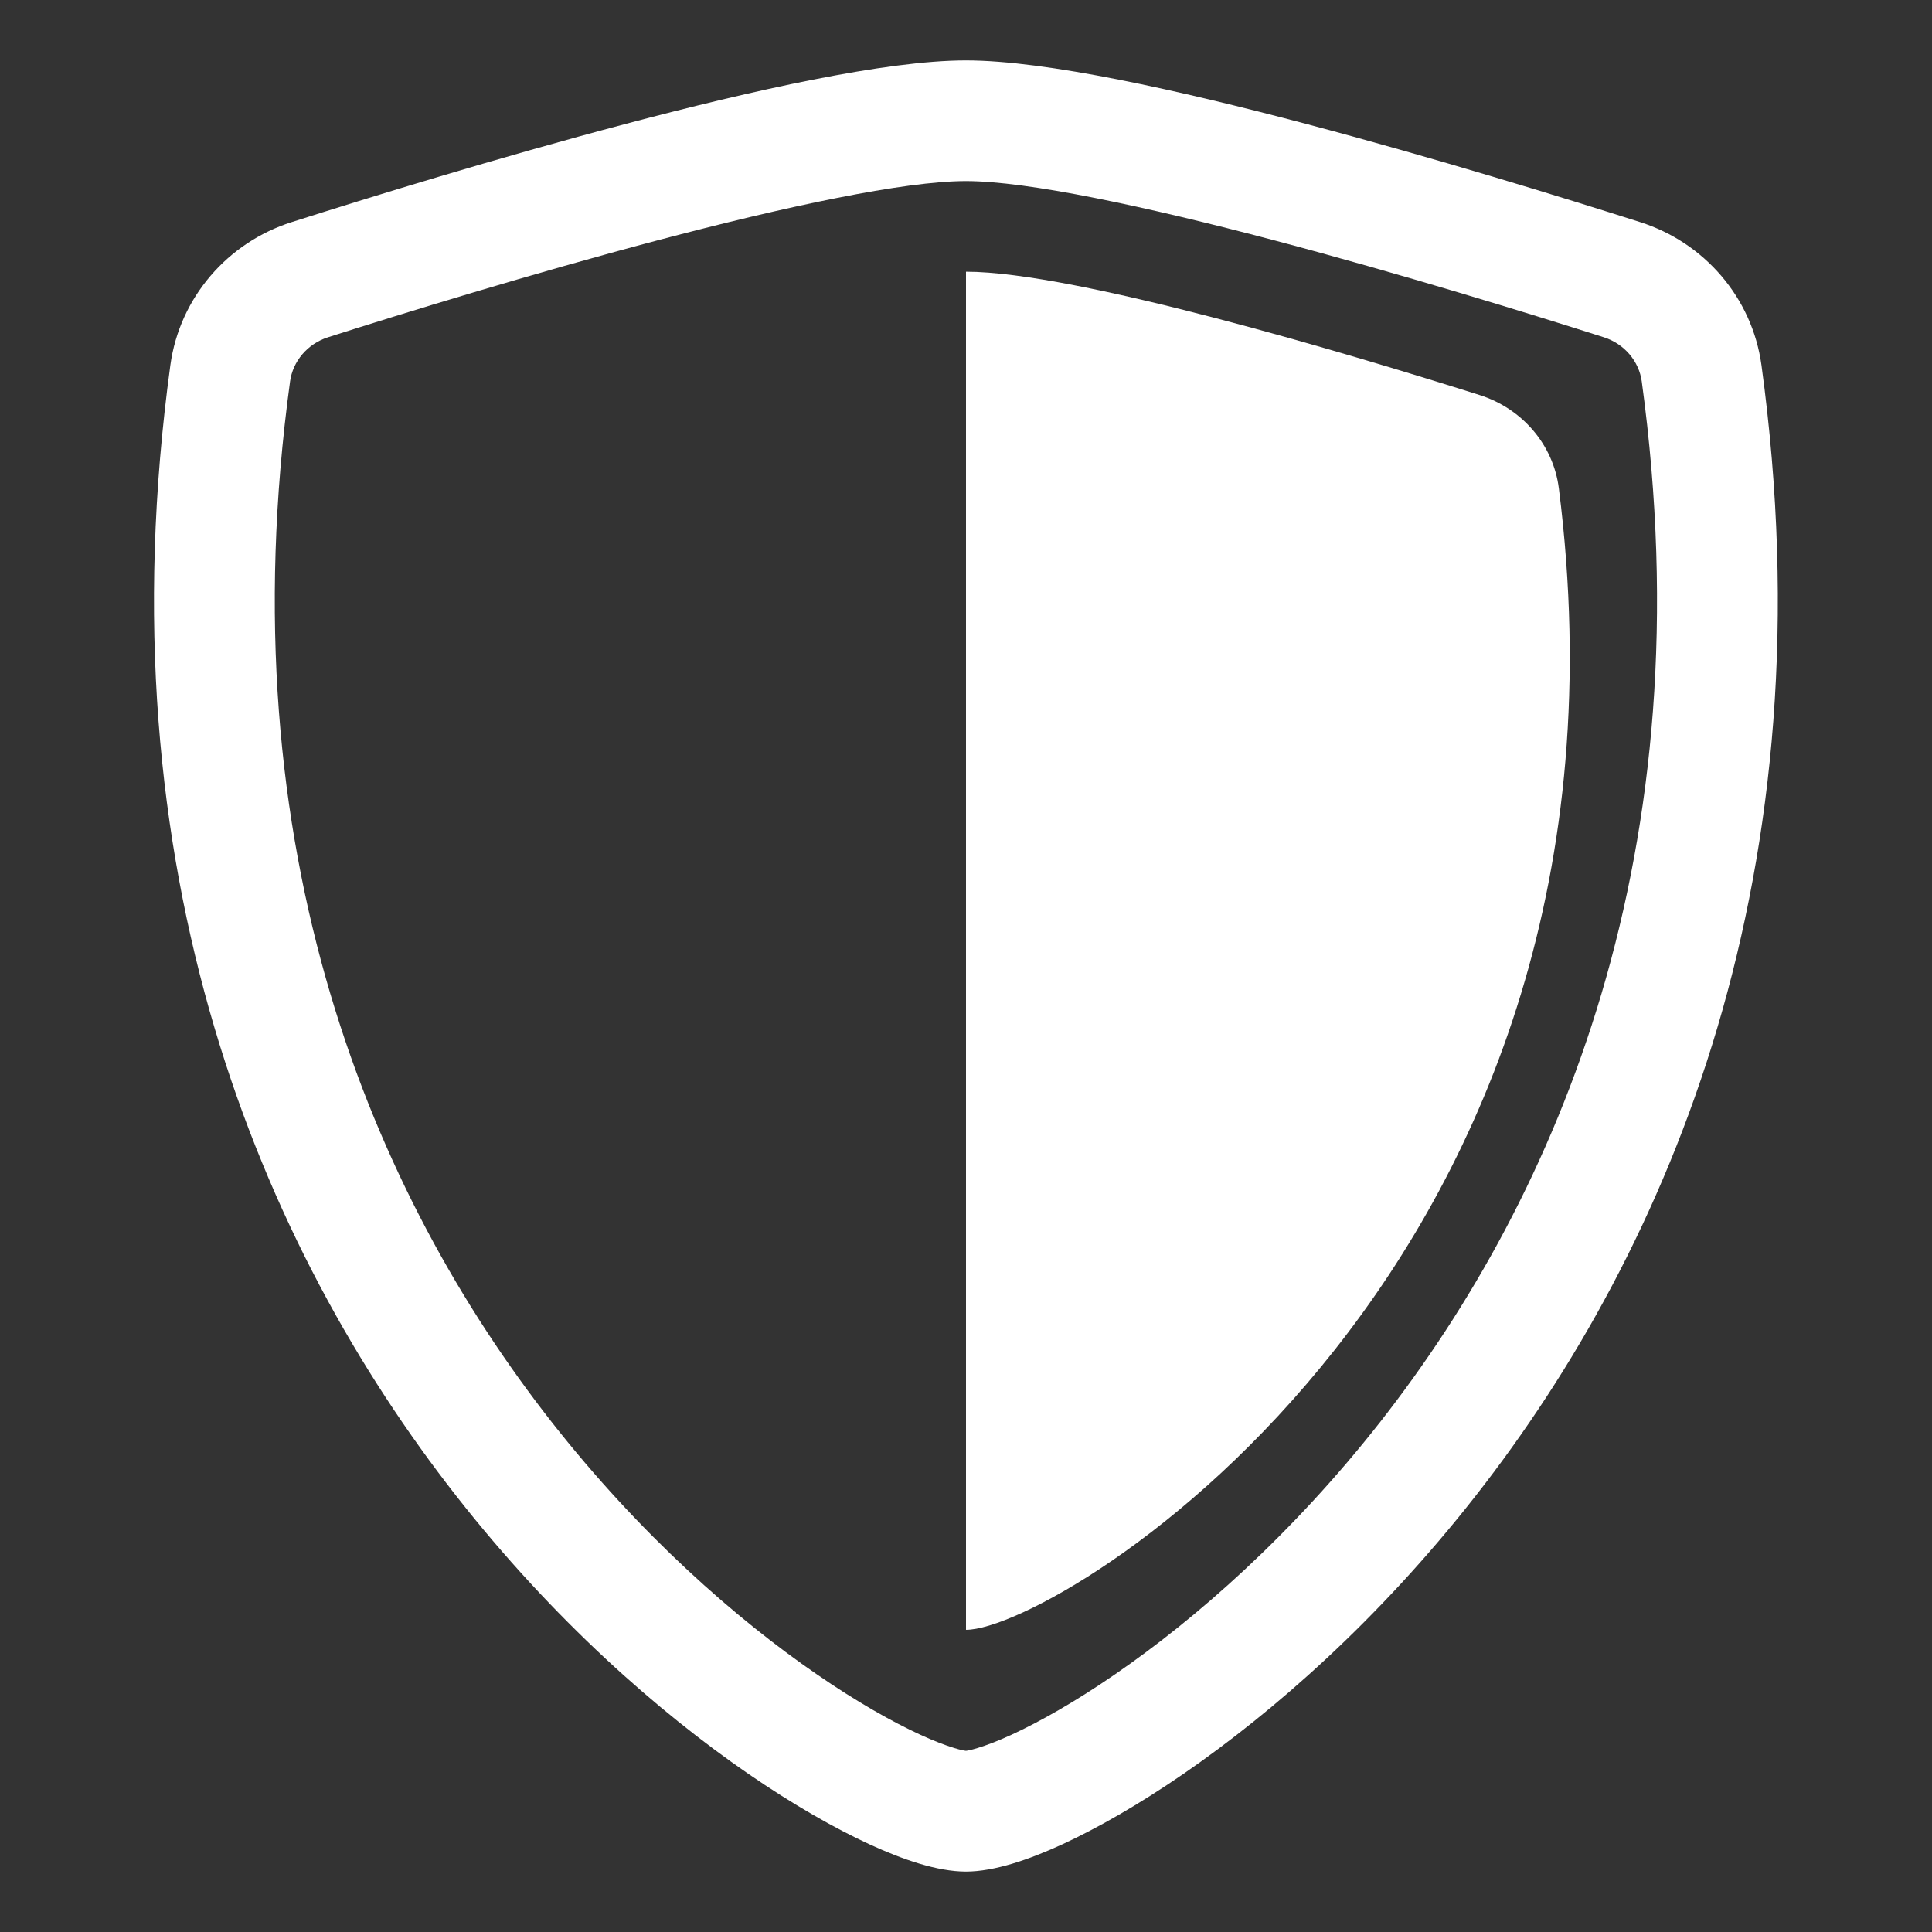
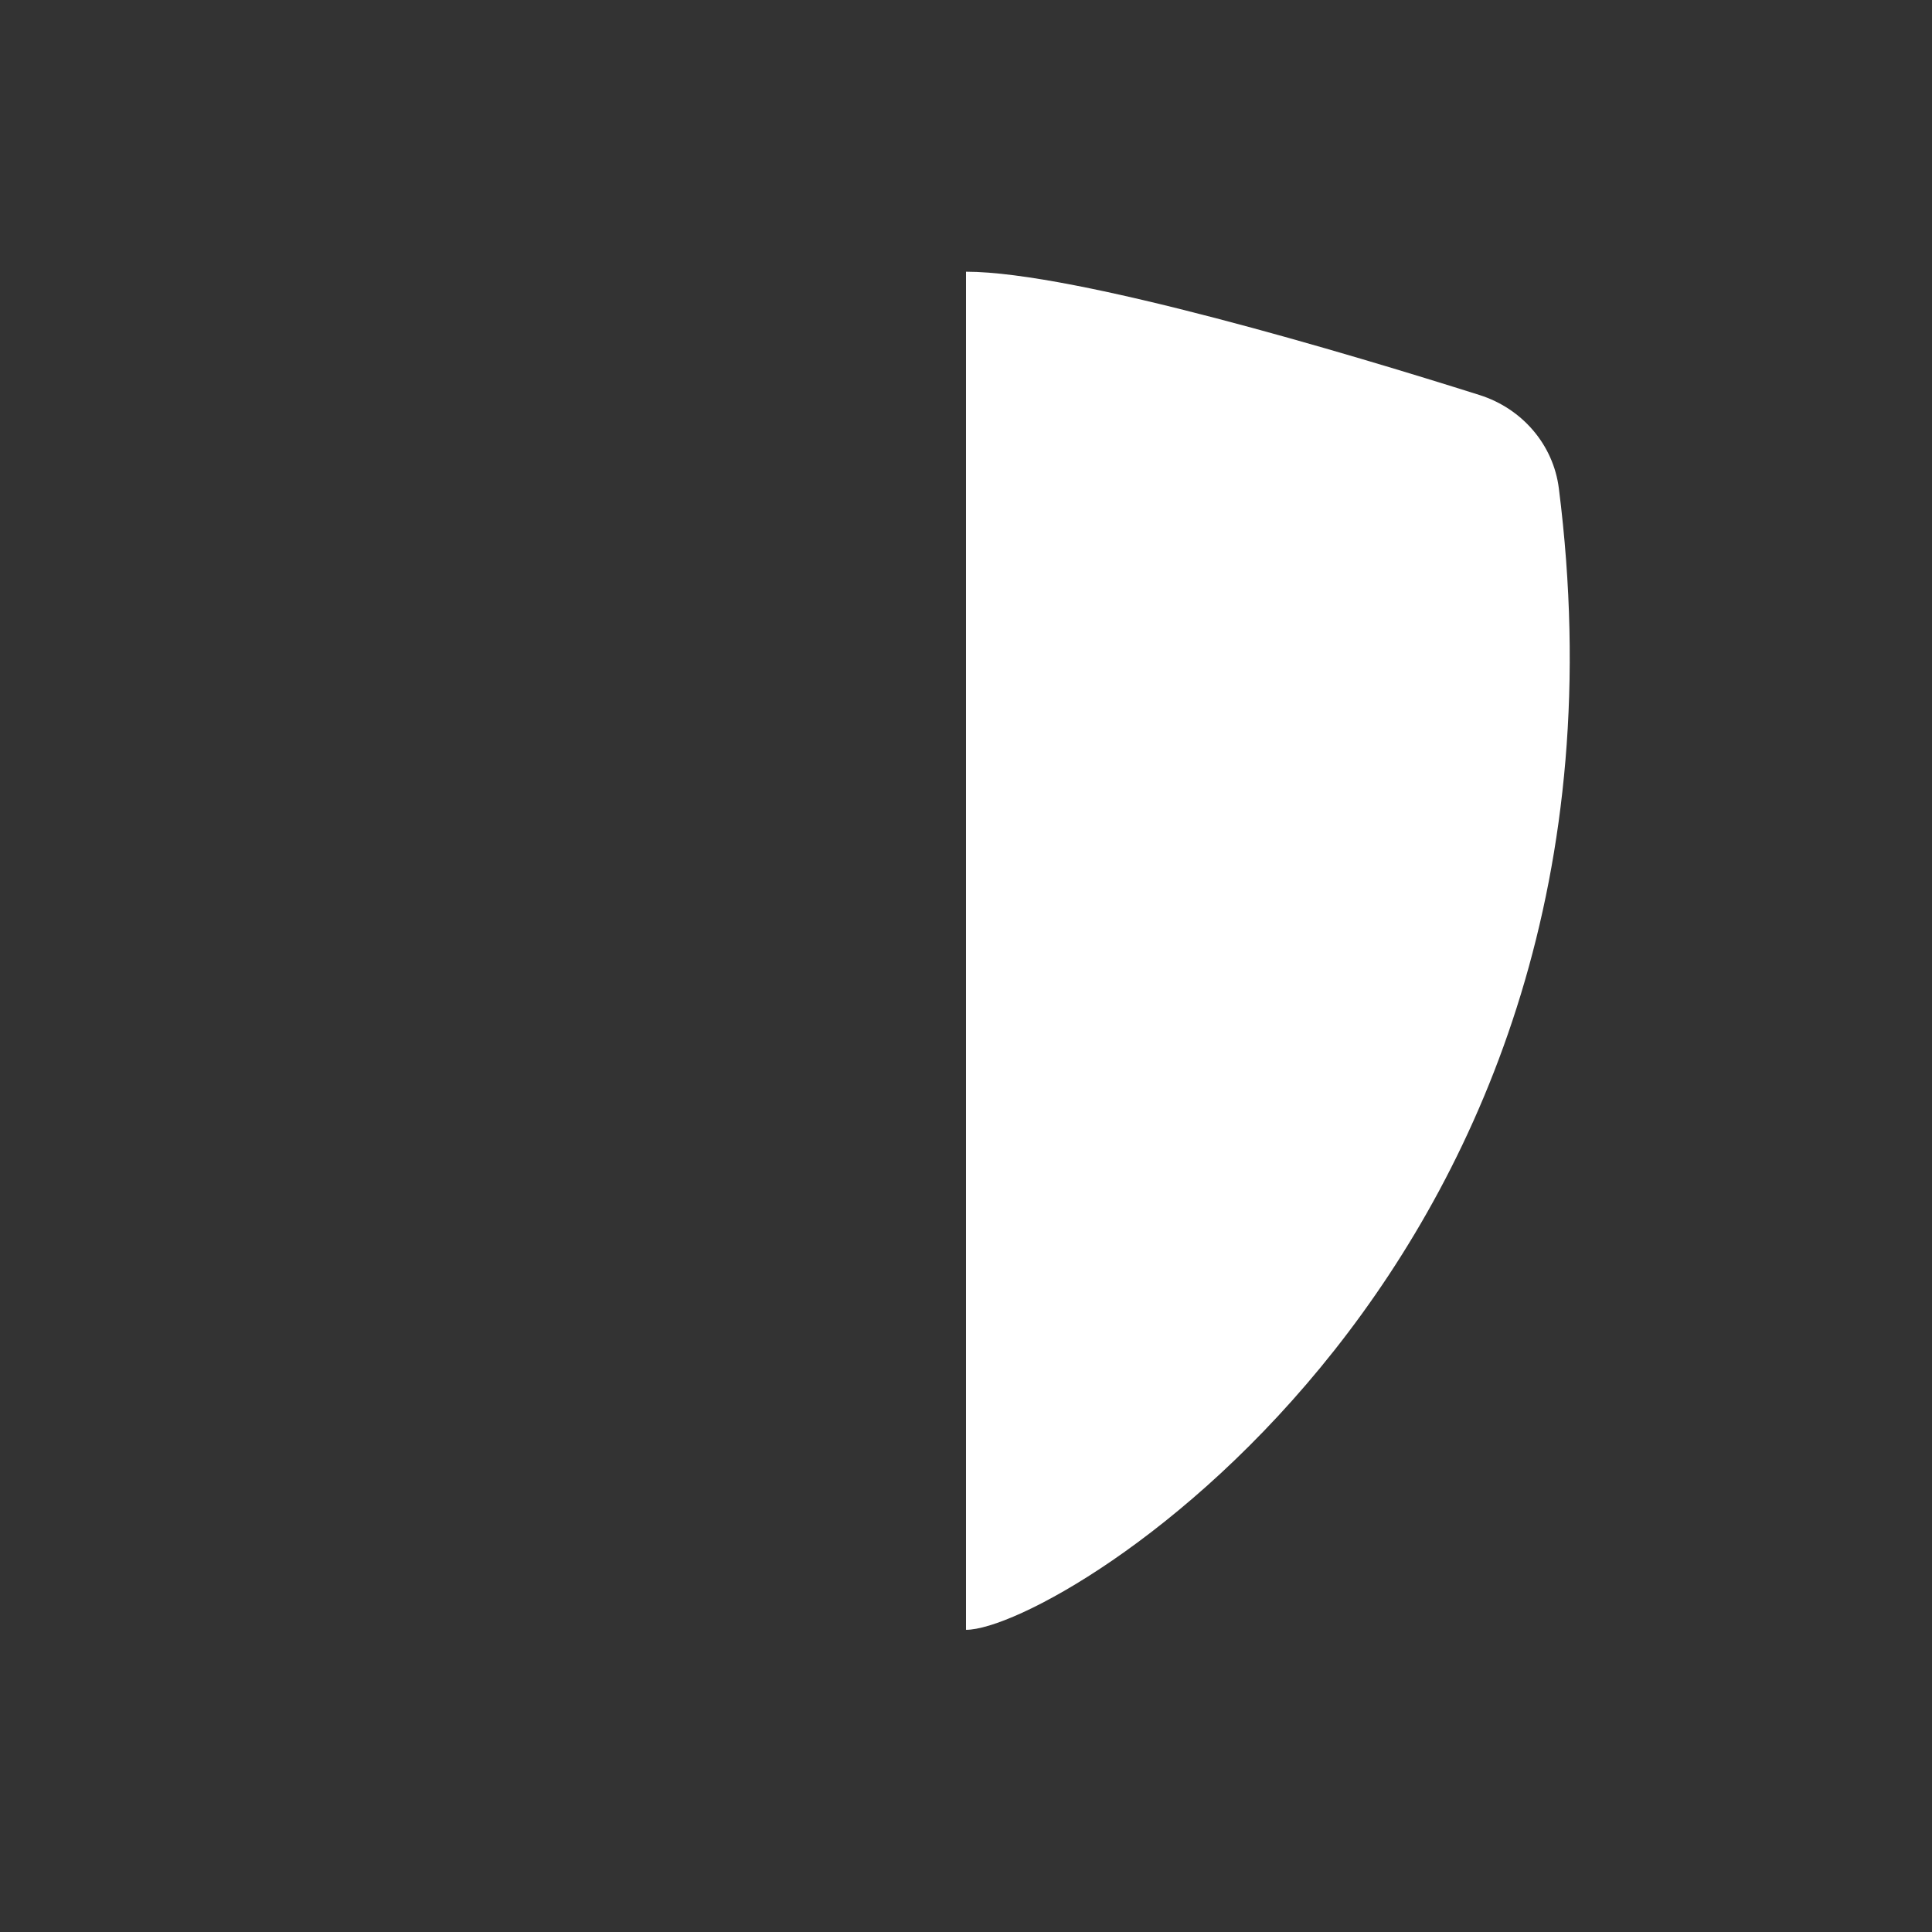
<svg xmlns="http://www.w3.org/2000/svg" width="22" height="22" viewBox="0 0 22 22" fill="none">
  <rect x="0" y="0" width="22" height="22" fill="#333333" stroke="none" />
-   <path fill-rule="evenodd" clip-rule="evenodd" d="M7.483 2.738C6.049 3.118 4.596 3.566 3.737 3.84C3.5 3.915 3.334 4.115 3.303 4.344C2.571 9.702 4.261 13.613 6.278 16.188C7.291 17.48 8.386 18.437 9.3 19.065C9.757 19.38 10.161 19.607 10.478 19.753C10.637 19.826 10.767 19.875 10.866 19.905C10.947 19.93 10.989 19.936 10.999 19.937C11.009 19.936 11.051 19.93 11.132 19.905C11.231 19.875 11.361 19.826 11.52 19.753C11.837 19.607 12.241 19.38 12.698 19.065C13.612 18.437 14.707 17.48 15.72 16.188C17.736 13.613 19.427 9.702 18.695 4.344C18.664 4.115 18.498 3.915 18.261 3.84C17.402 3.566 15.949 3.118 14.515 2.738C13.048 2.35 11.7 2.062 10.999 2.062C10.298 2.062 8.95 2.35 7.483 2.738ZM7.131 1.409C8.565 1.03 10.088 0.688 10.999 0.688C11.91 0.688 13.433 1.03 14.867 1.409C16.333 1.797 17.81 2.253 18.679 2.53C19.404 2.761 19.952 3.386 20.058 4.158C20.846 9.929 19.018 14.206 16.802 17.035C15.698 18.445 14.499 19.495 13.478 20.198C12.968 20.549 12.495 20.818 12.094 21.003C11.723 21.173 11.326 21.312 10.999 21.312C10.672 21.312 10.275 21.173 9.904 21.003C9.503 20.818 9.03 20.549 8.52 20.198C7.499 19.495 6.3 18.445 5.196 17.035C2.98 14.206 1.152 9.929 1.94 4.158C2.046 3.386 2.594 2.761 3.319 2.53C4.188 2.253 5.665 1.797 7.131 1.409Z" fill="white" />
  <path d="M11 3.094C12.25 3.094 15.384 4.036 16.85 4.499C17.331 4.652 17.688 5.061 17.751 5.562C18.87 14.395 12.072 18.559 11 18.559V3.094Z" fill="white" />
</svg>